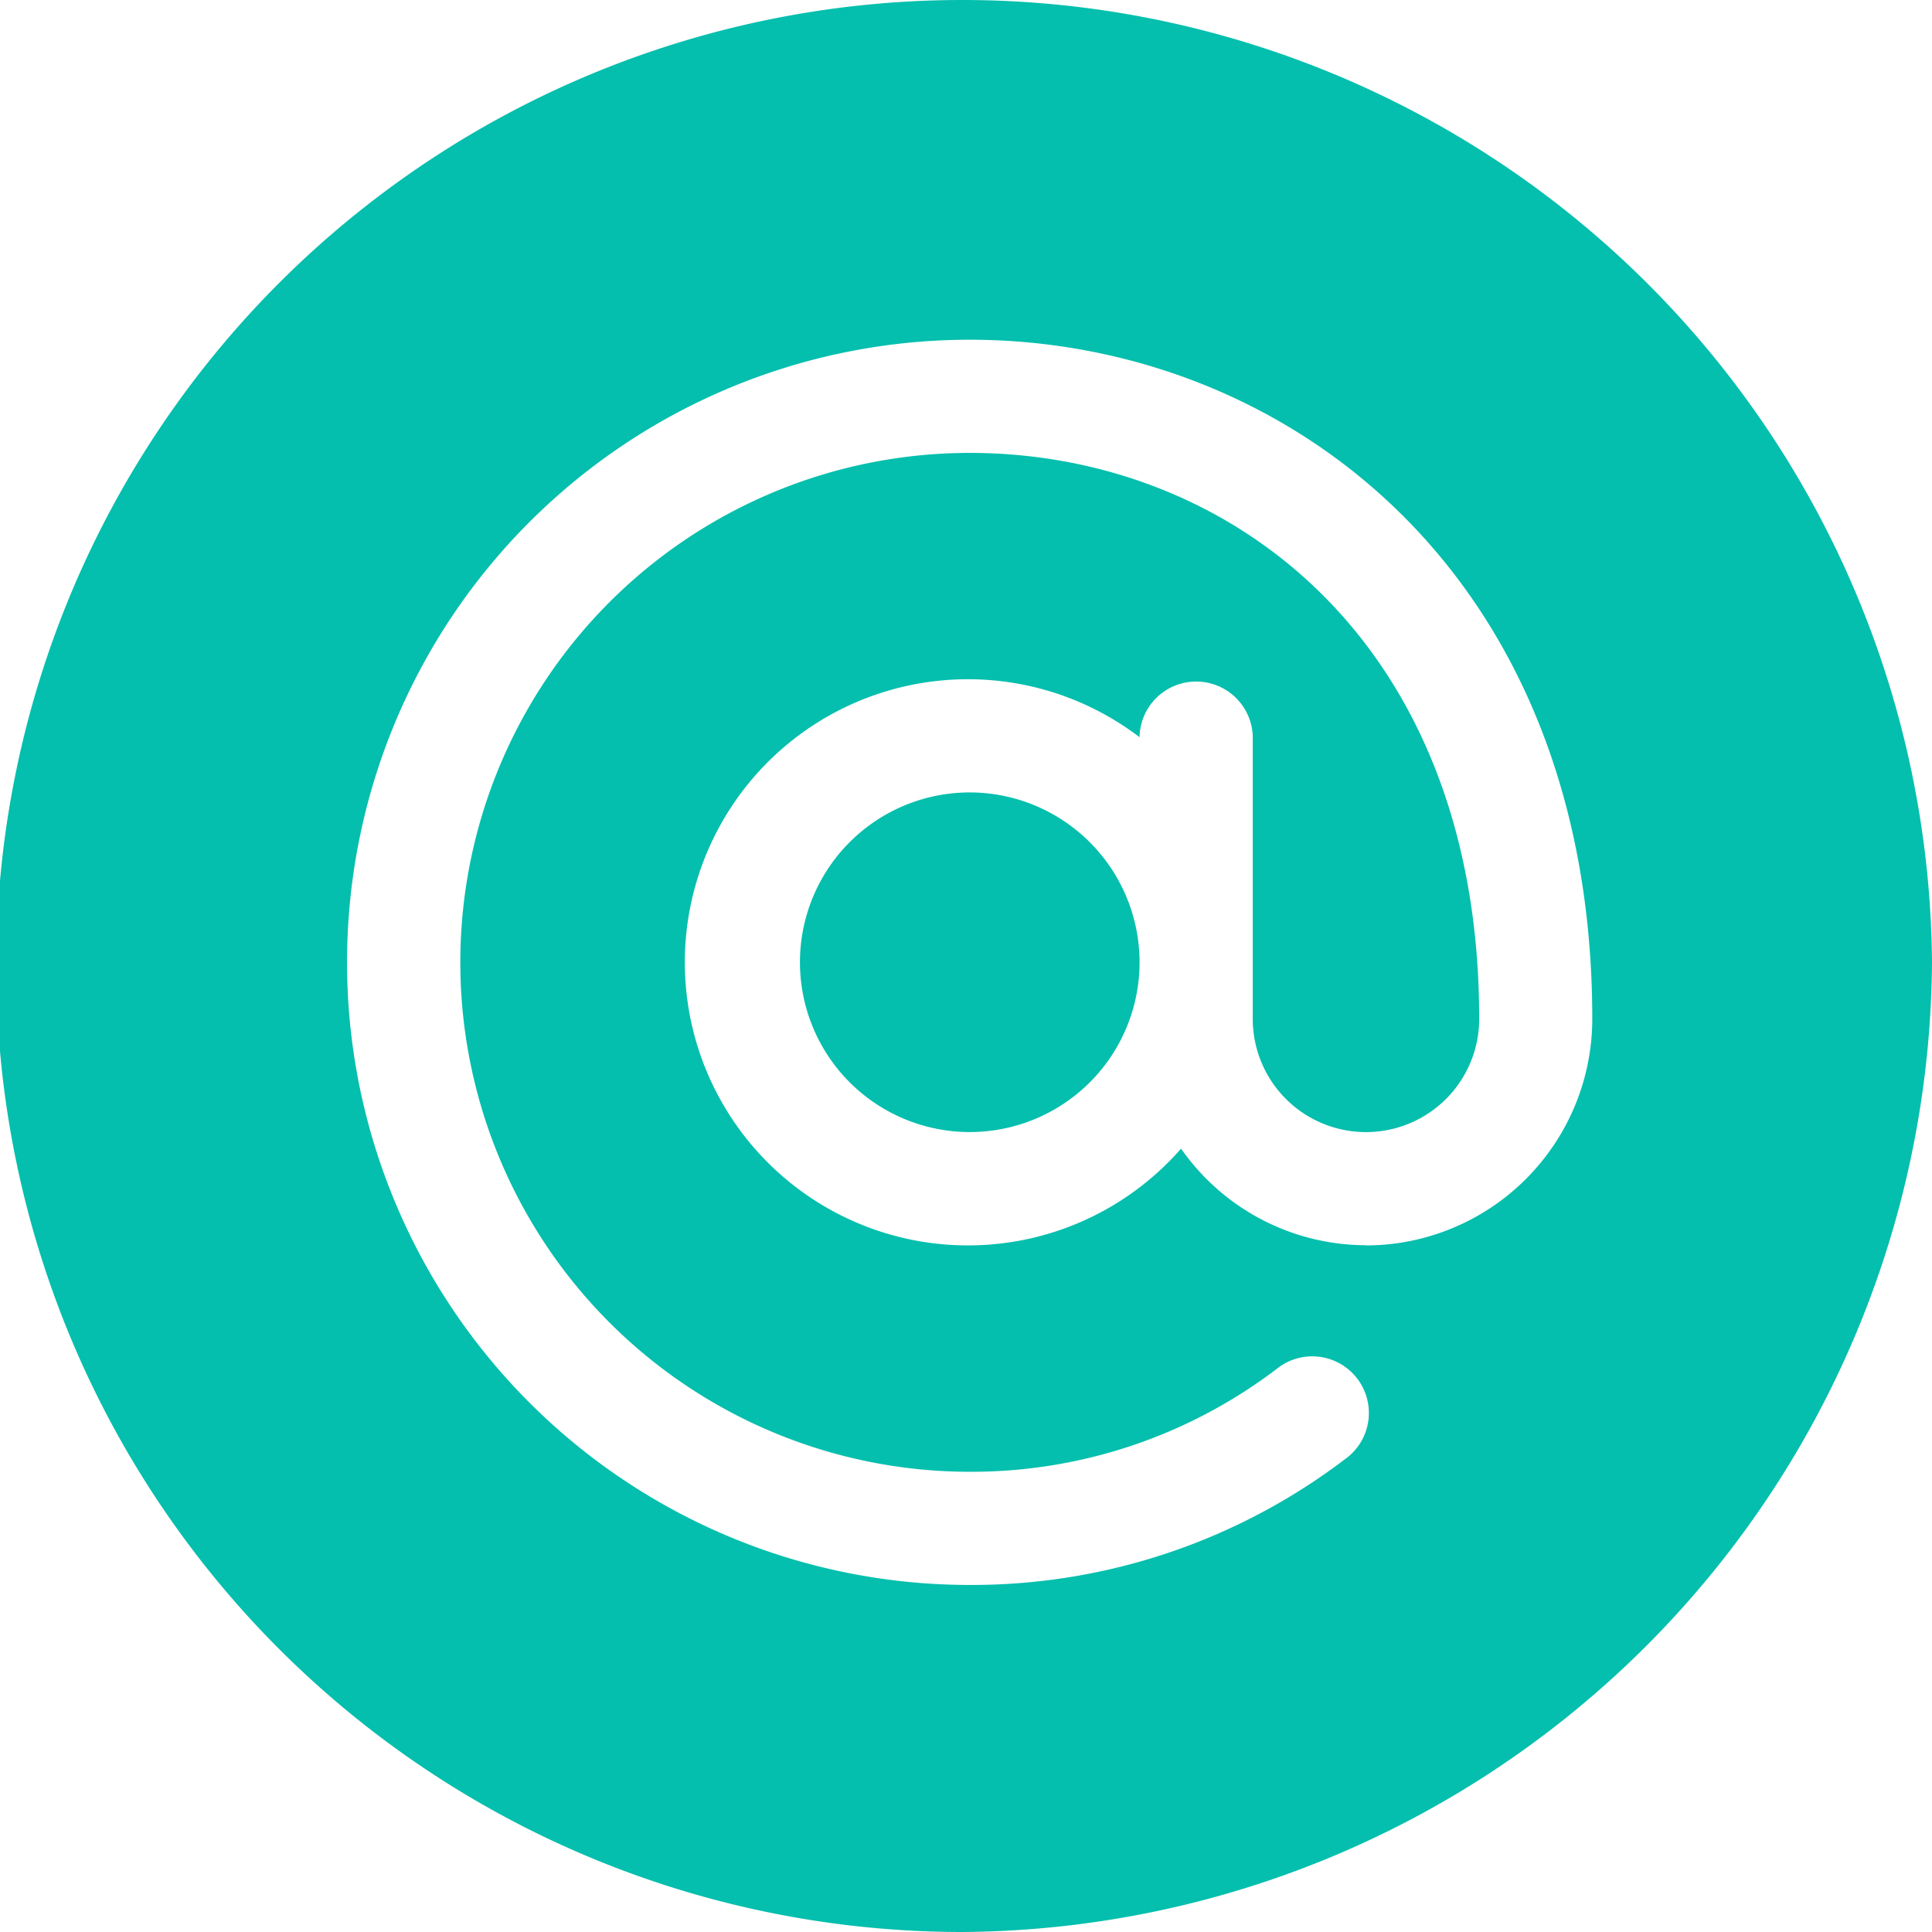
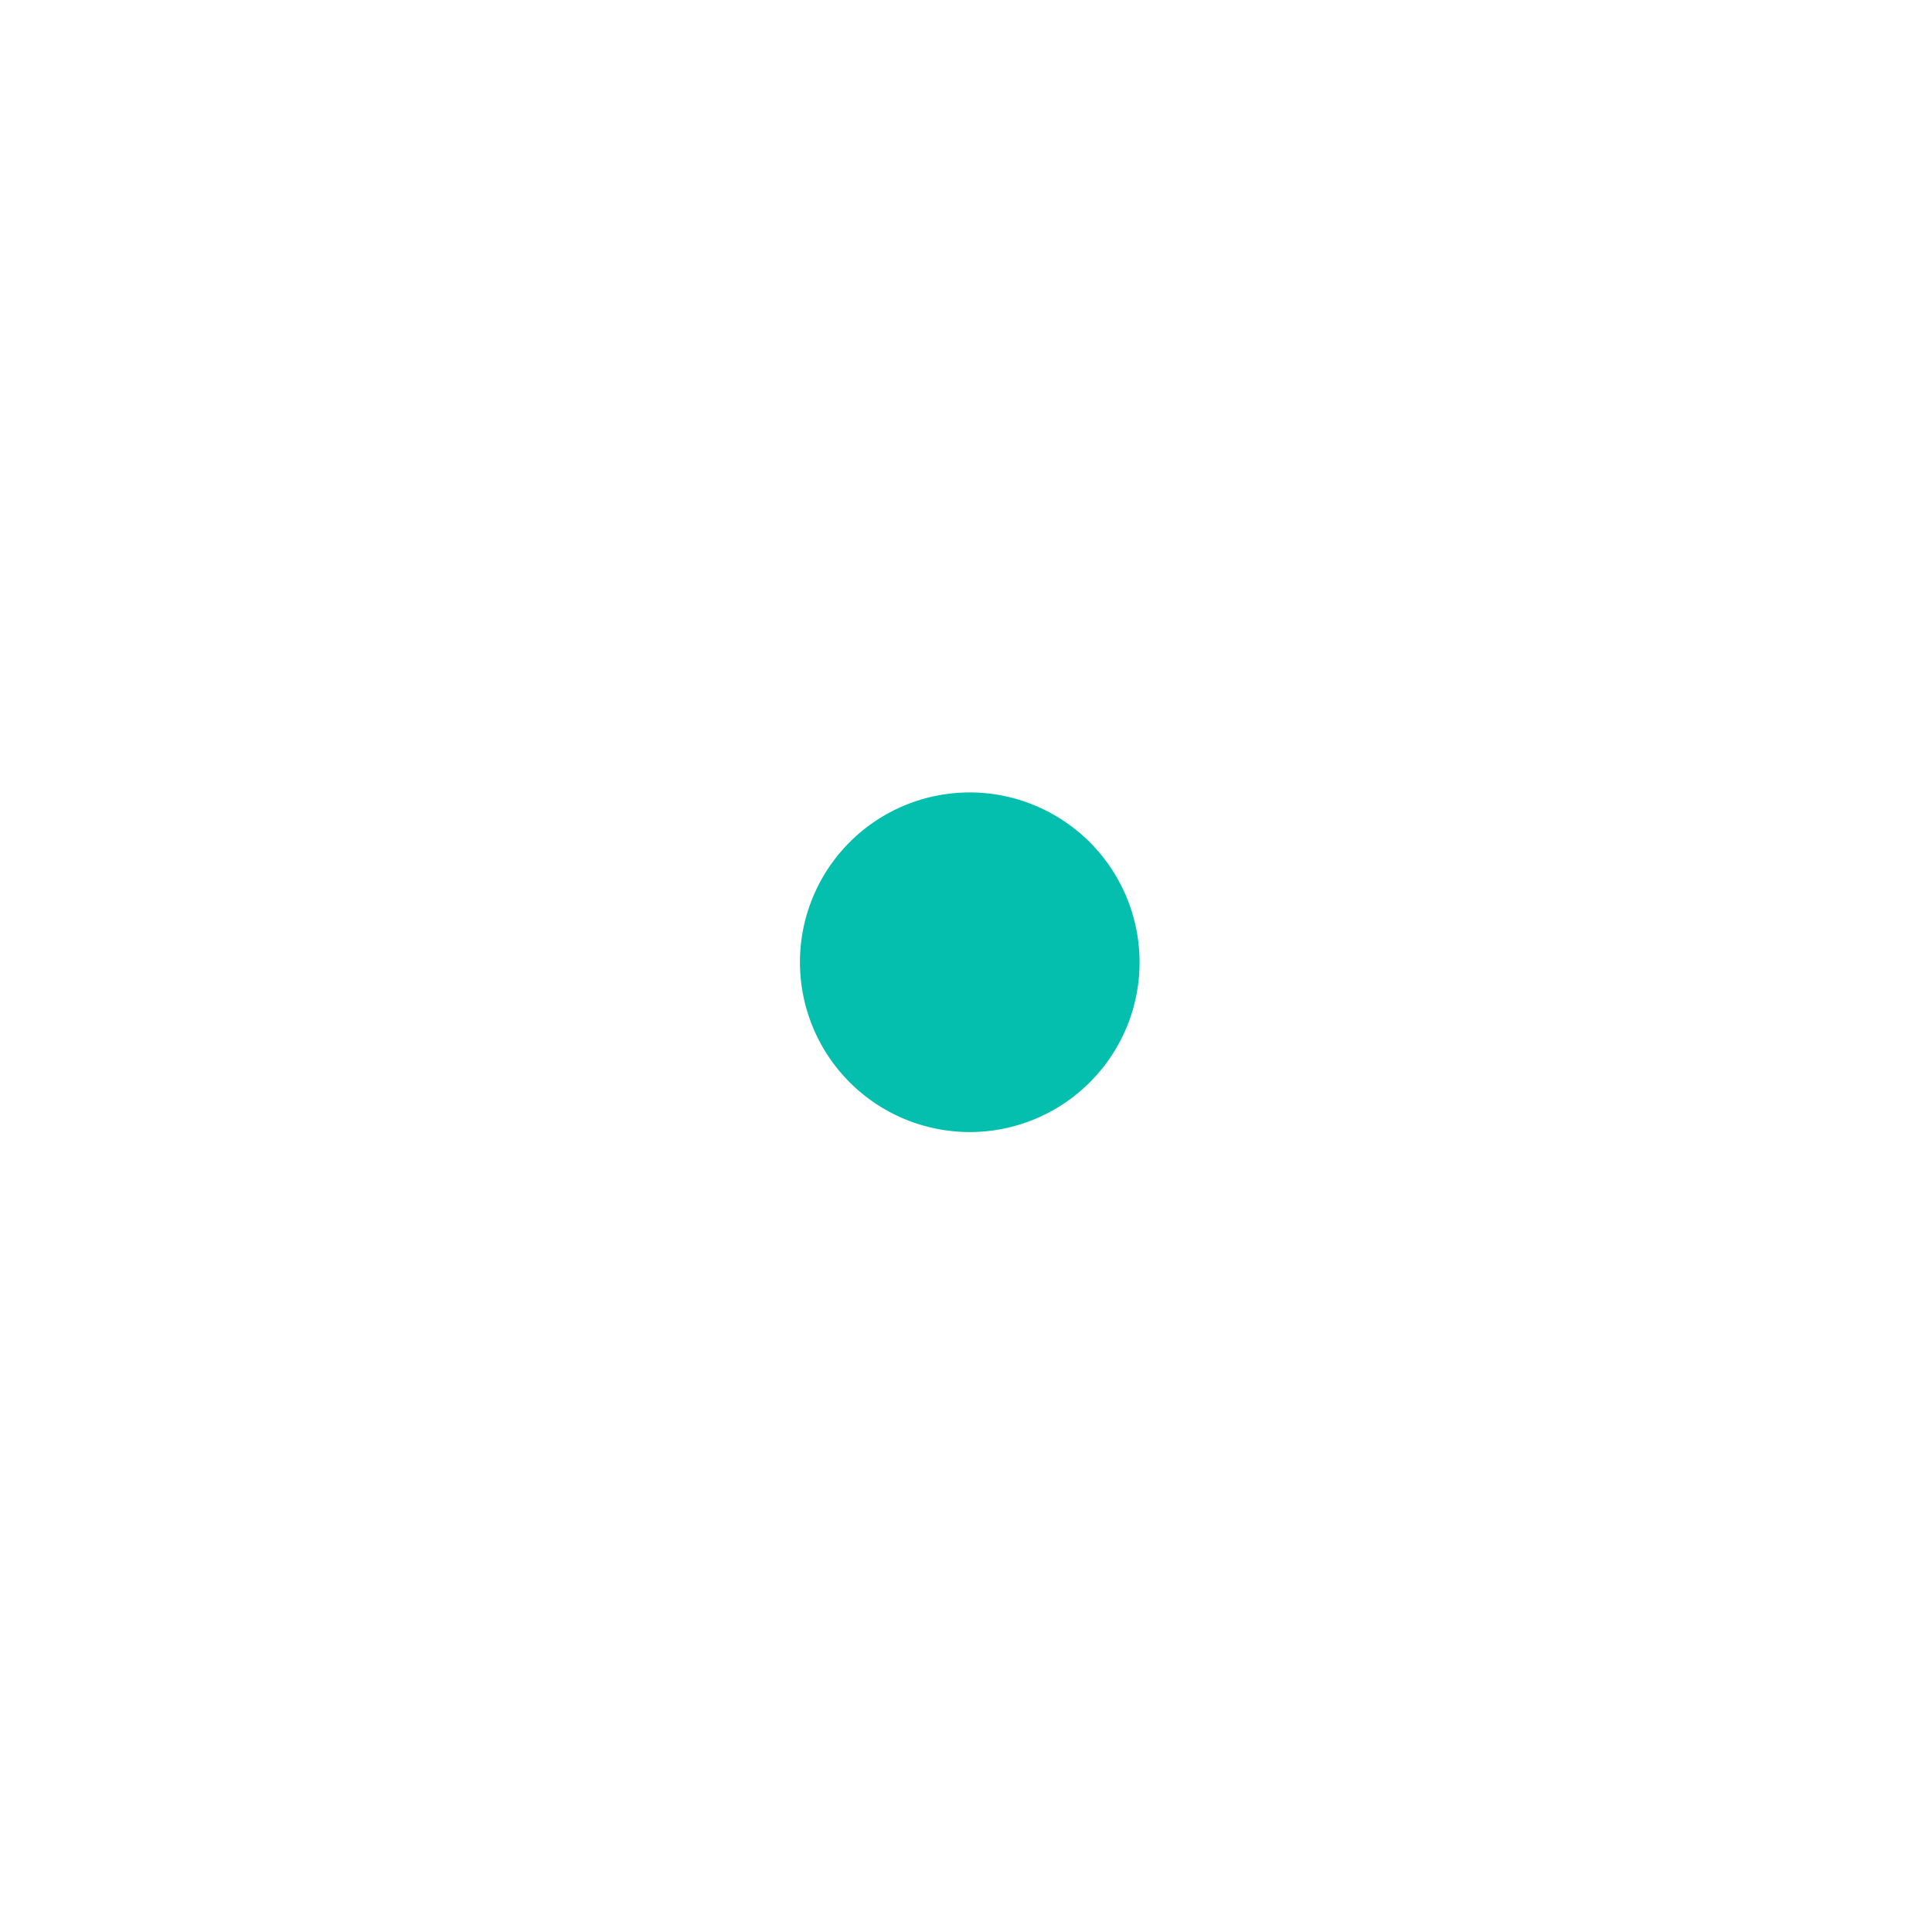
<svg xmlns="http://www.w3.org/2000/svg" width="19" height="19" viewBox="0 0 19 19">
  <defs>
    <clipPath id="a">
      <rect width="19" height="19" fill="#04bfad" />
    </clipPath>
  </defs>
  <g clip-path="url(#a)">
    <path d="M213.67,210a1.67,1.67,0,1,0,1.67,1.67,1.672,1.672,0,0,0-1.67-1.67" transform="translate(-204.133 -202.207)" fill="#04bfad" />
-     <path d="M9.463,0a9.5,9.5,0,0,0,0,19A9.6,9.6,0,0,0,19,9.463,9.537,9.537,0,0,0,9.463,0m3.971,12.246a2.222,2.222,0,0,1-1.819-.95,2.784,2.784,0,1,1-.408-4.046V7.236a.557.557,0,0,1,1.113,0V10.02a1.113,1.113,0,0,0,2.227,0c0-3.725-2.465-5.566-5.01-5.566a5.01,5.01,0,0,0,0,10.02,4.956,4.956,0,0,0,3.045-1.032.557.557,0,0,1,.678.883,6.063,6.063,0,0,1-3.724,1.262,6.123,6.123,0,0,1,0-12.246c3.076,0,6.123,2.269,6.123,6.68a2.229,2.229,0,0,1-2.227,2.227" fill="#04bfad" />
  </g>
</svg>